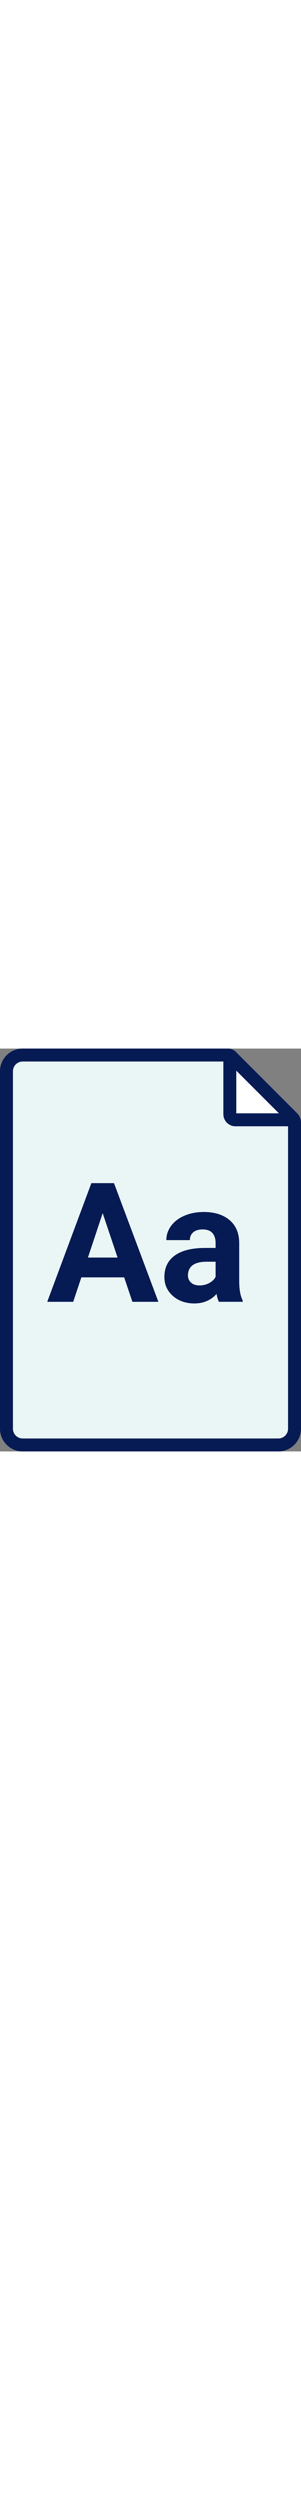
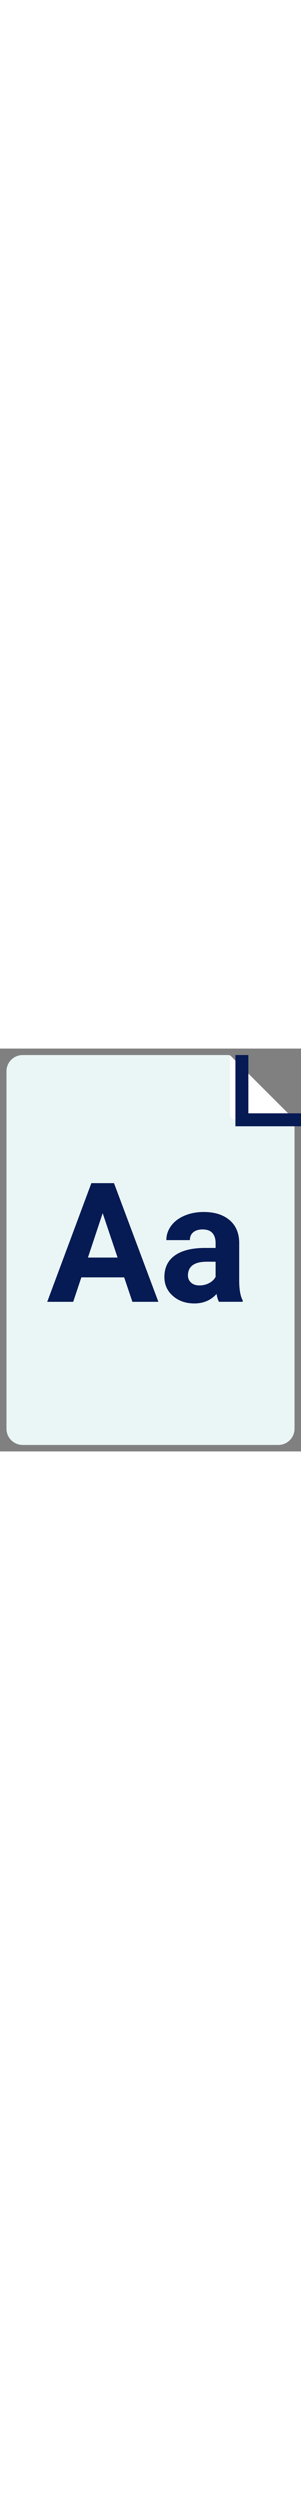
<svg xmlns="http://www.w3.org/2000/svg" width="75" id="Layer_2" data-name="Layer 2" viewBox="0 0 465.42 622.32">
  <rect x="0" y="0" width="465.42" height="622.32" fill="#808080" stroke="none" />
  <defs>
    <style>
      .cls-1 {
        fill: #fff;
      }

      .cls-2 {
        fill: #061a53;
      }

      .cls-3 {
        fill: #eaf5f5;
      }
    </style>
  </defs>
  <g id="Layer_1-2" data-name="Layer 1">
    <g id="Layer_1-2" data-name="Layer 1-2">
      <g>
        <path class="cls-3" d="M10,44.16v-9.1c0-13.84,11.22-25.06,25.06-25.06h317.48c1.82,0,3.55.72,4.83,2l94.85,94.85c2.04,2.04,3.19,4.82,3.19,7.7v472.71c0,13.84-11.22,25.06-25.06,25.06H35.06c-13.84,0-25.06-11.22-25.06-25.06,0,0,0-543.1,0-543.1Z" />
        <g>
          <path class="cls-1" d="M355.37,10v91.38c0,4.78,3.88,8.66,8.66,8.66h91.38" />
-           <path class="cls-2" d="M455.41,120.04h-91.38c-10.3,0-18.66-8.38-18.66-18.66V10h20v90.04h90.04v20Z" />
+           <path class="cls-2" d="M455.41,120.04h-91.38V10h20v90.04h90.04v20Z" />
        </g>
-         <path class="cls-2" d="M430.35,622.32H35.06c-19.34,0-35.06-15.73-35.06-35.06V35.06C0,15.73,15.73,0,35.06,0h317.48c4.5,0,8.72,1.75,11.9,4.93l94.85,94.85c3.94,3.94,6.12,9.19,6.12,14.77v472.71c0,19.34-15.73,35.06-35.06,35.06ZM35.06,20c-8.3,0-15.06,6.76-15.06,15.06v552.2c0,8.3,6.76,15.06,15.06,15.06h395.29c8.3,0,15.06-6.76,15.06-15.06V114.55c0-.23-.1-.46-.26-.63l-93.92-93.92s-316.18,0-316.18,0Z" />
      </g>
    </g>
    <g>
      <path class="cls-2" d="M192,353.43h-66.22l-12.59,37.77h-40.16l68.24-183.3h35l68.61,183.3h-40.16l-12.71-37.77ZM135.97,322.84h45.83l-23.04-68.61-22.79,68.61Z" />
      <path class="cls-2" d="M338.54,391.2c-1.68-3.27-2.9-7.34-3.65-12.21-8.81,9.82-20.27,14.73-34.37,14.73-13.34,0-24.4-3.86-33.17-11.58-8.77-7.72-13.16-17.46-13.16-29.21,0-14.43,5.35-25.51,16.05-33.24,10.7-7.72,26.17-11.62,46.39-11.71h16.74v-7.81c0-6.29-1.62-11.33-4.85-15.11-3.23-3.78-8.33-5.67-15.3-5.67-6.13,0-10.93,1.47-14.42,4.41-3.48,2.94-5.22,6.97-5.22,12.09h-36.38c0-7.89,2.43-15.19,7.3-21.91,4.87-6.71,11.75-11.98,20.65-15.8,8.9-3.82,18.88-5.73,29.96-5.73,16.79,0,30.11,4.22,39.97,12.65,9.86,8.44,14.79,20.29,14.79,35.57v59.04c.08,12.93,1.89,22.7,5.41,29.33v2.14h-36.76ZM308.45,365.9c5.37,0,10.32-1.2,14.86-3.59s7.89-5.6,10.07-9.63v-23.42h-13.6c-18.21,0-27.91,6.29-29.08,18.88l-.12,2.14c0,4.53,1.59,8.27,4.78,11.2,3.19,2.94,7.55,4.41,13.09,4.41Z" />
    </g>
  </g>
</svg>